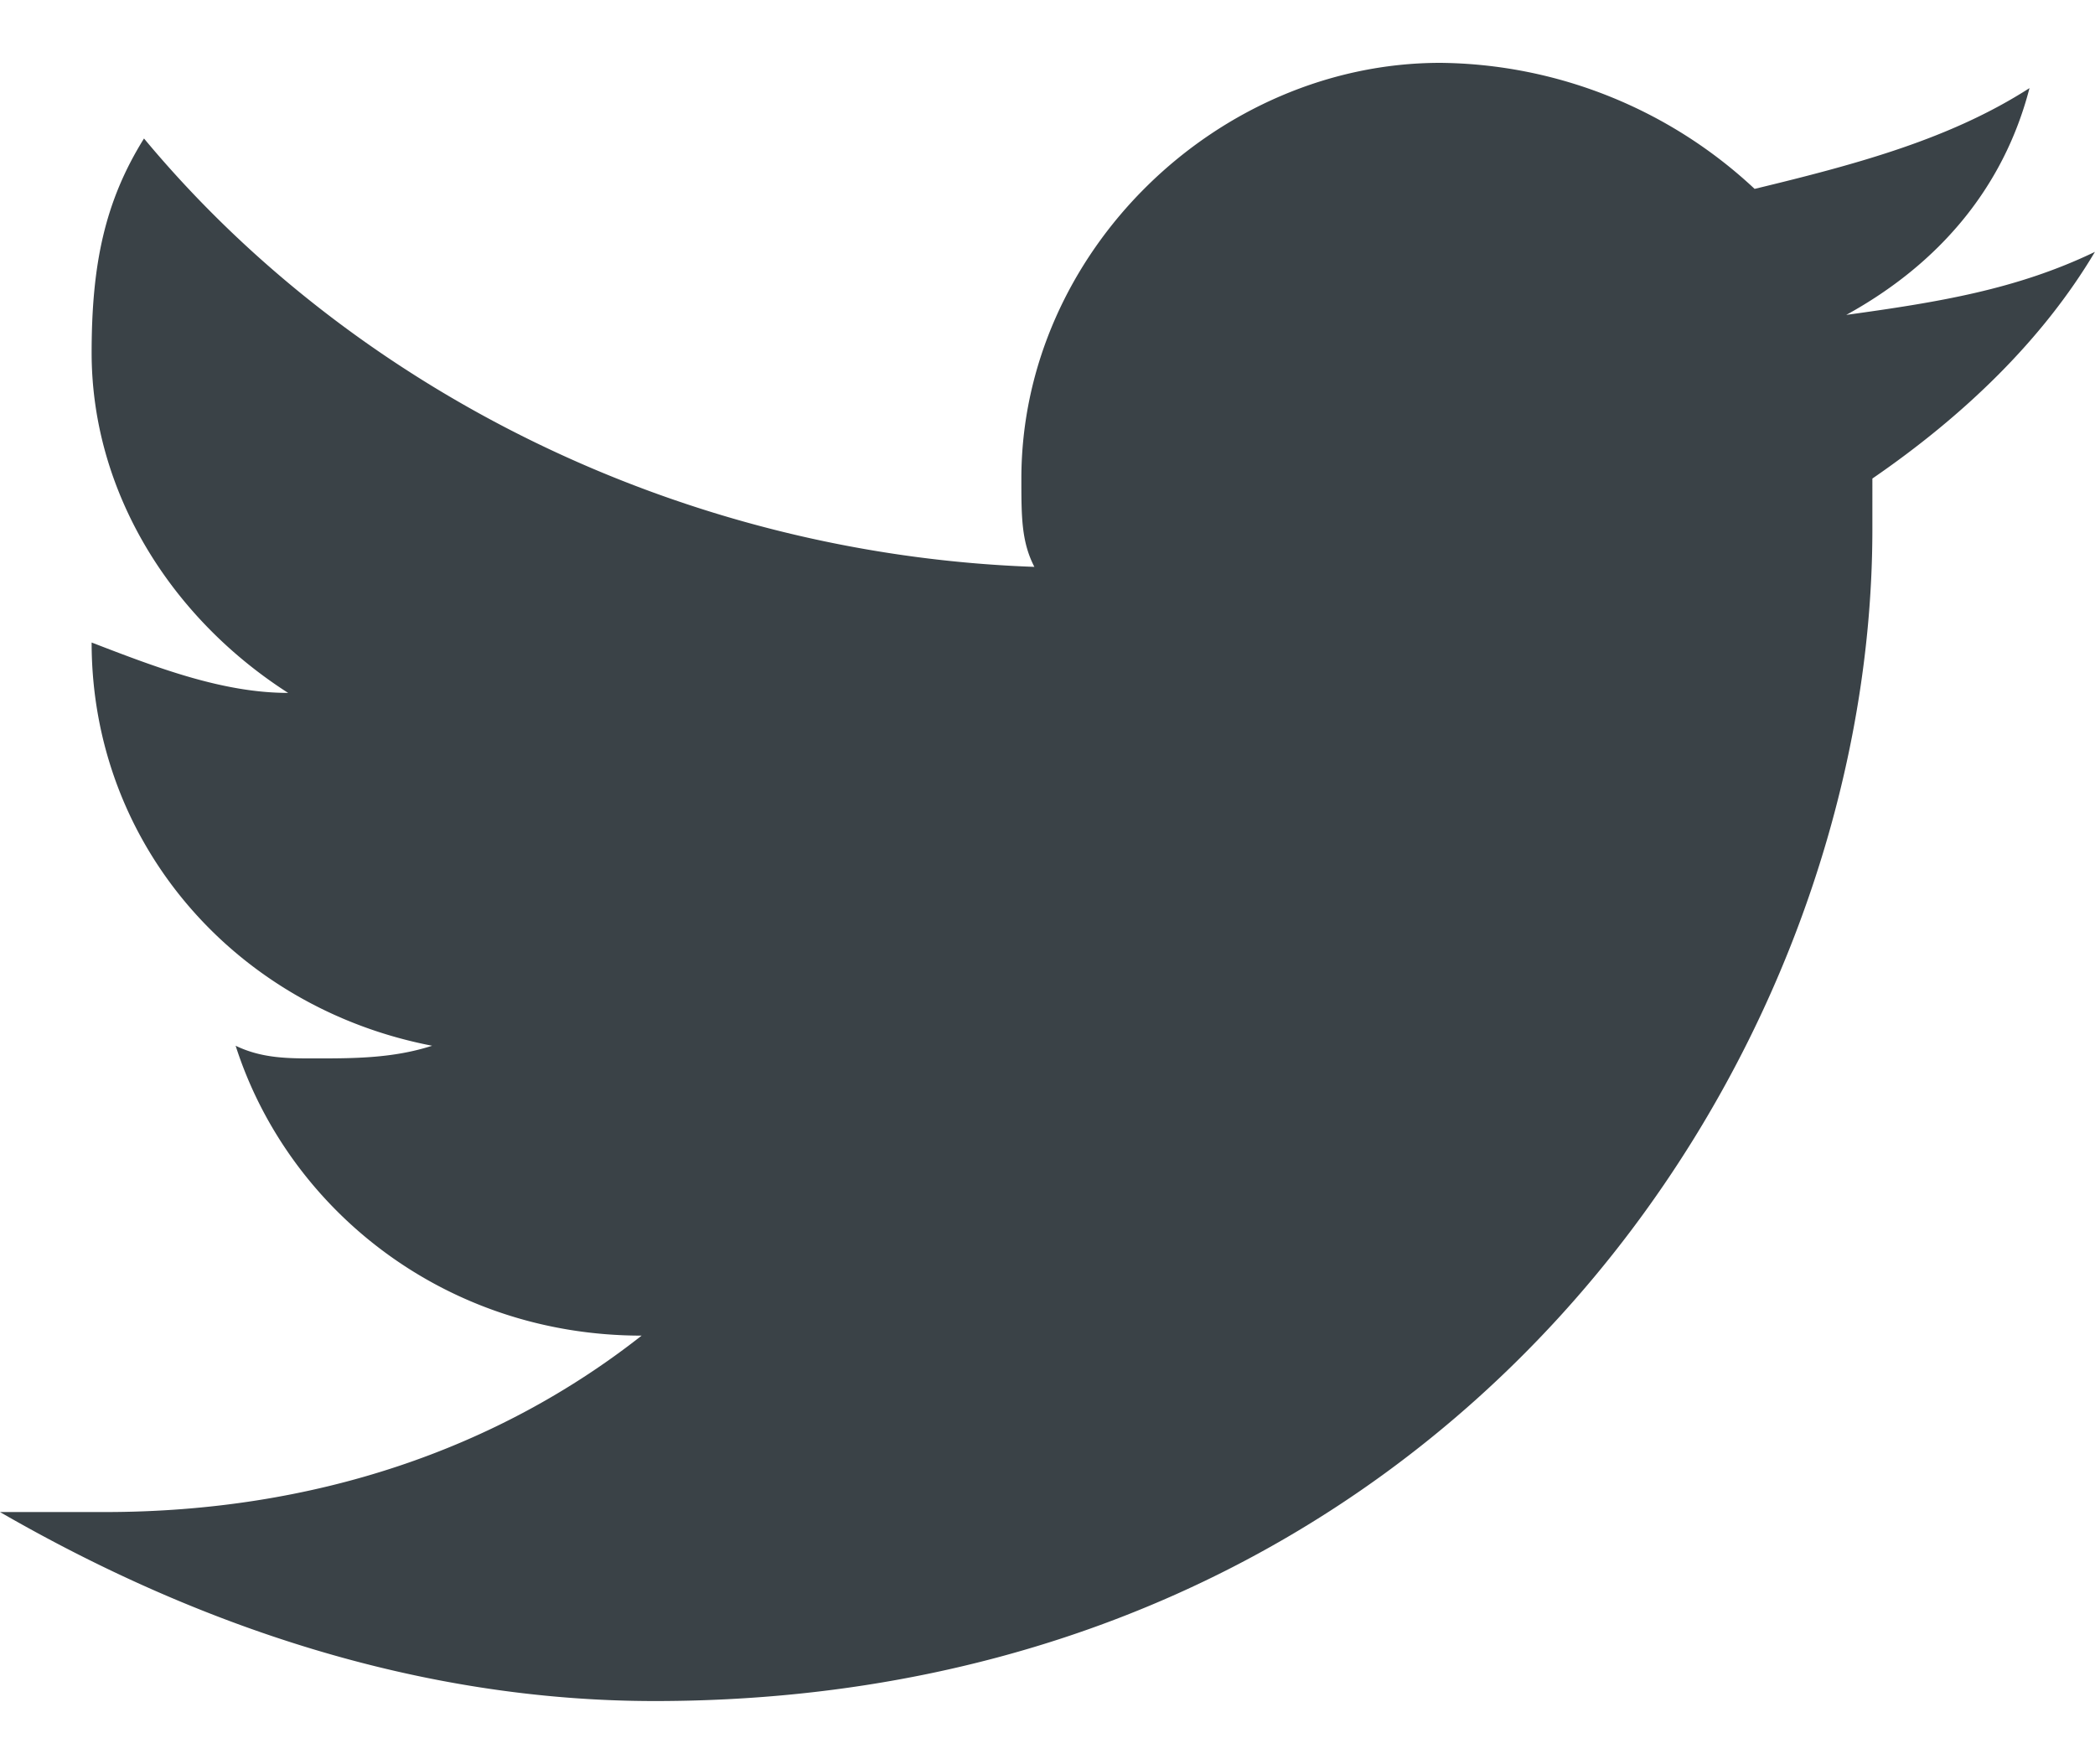
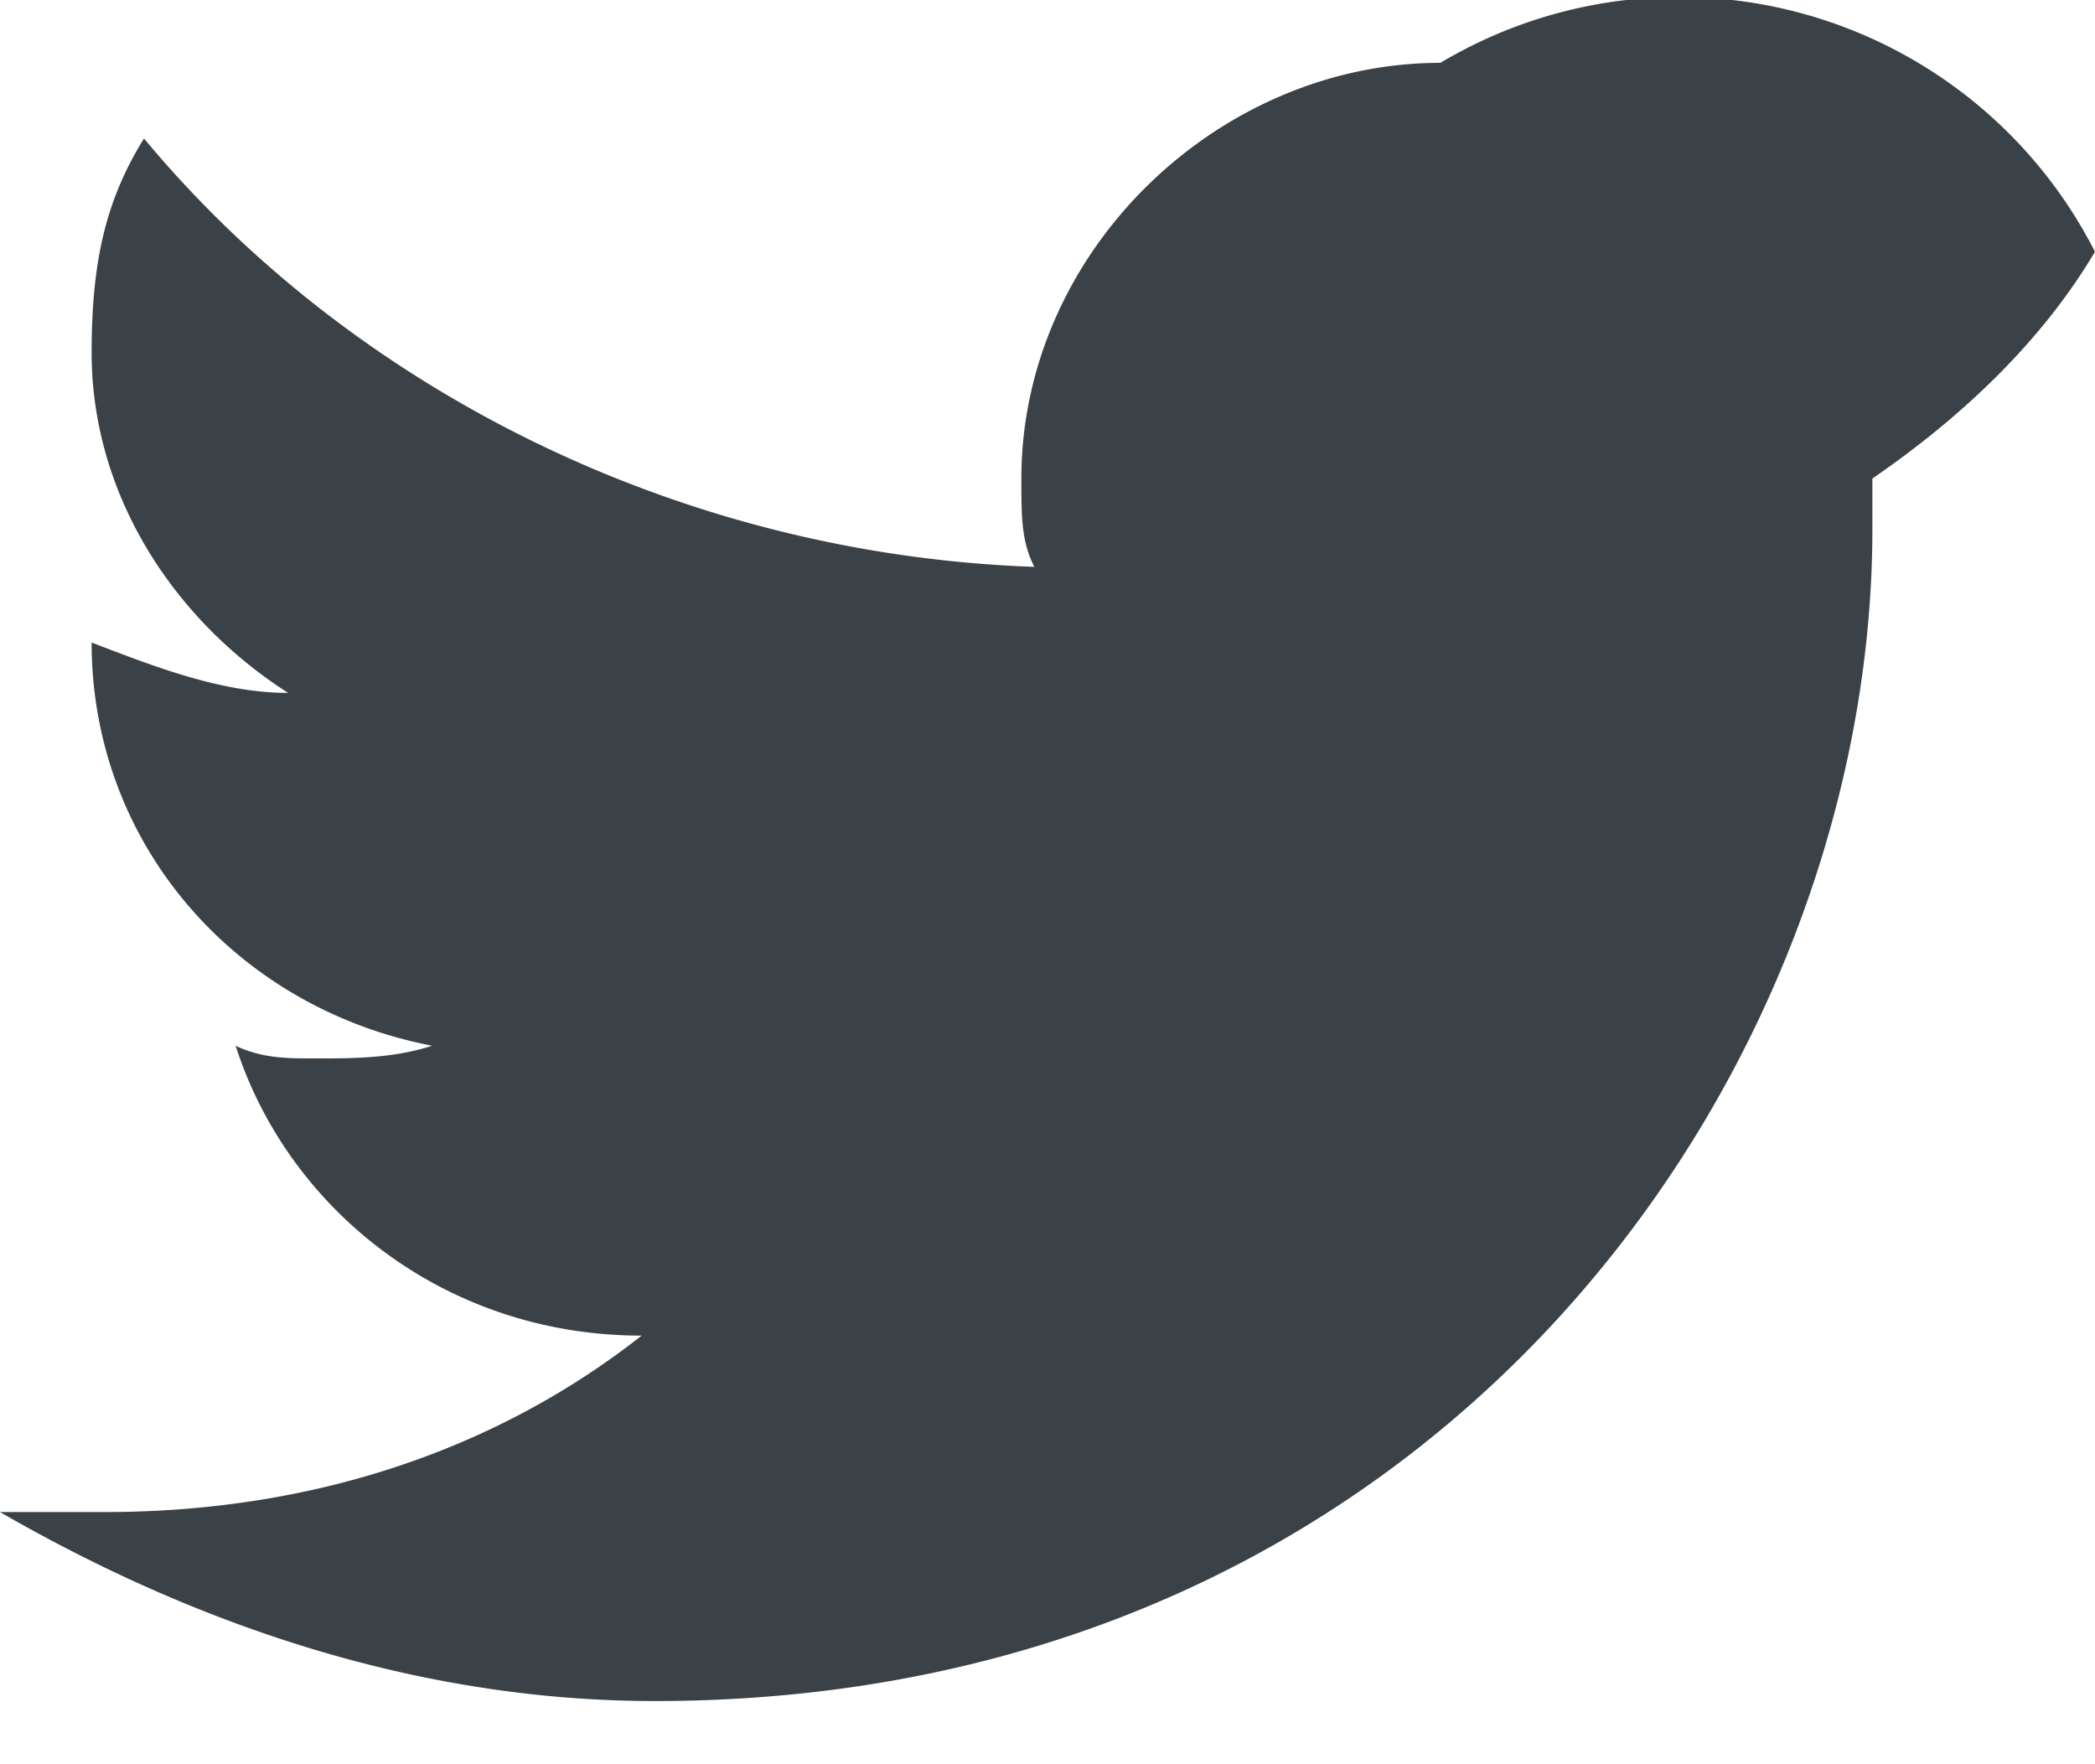
<svg xmlns="http://www.w3.org/2000/svg" width="19" height="16" viewBox="0 0 19 16">
  <g>
    <g>
      <g>
-         <path fill="#3a4247" d="M19 2.284c-.713.343-1.425.457-2.256.572.831-.457 1.425-1.143 1.662-2.057-.712.457-1.543.685-2.493.914A4.23 4.23 0 0 0 13.063.57c-2.02 0-3.8 1.714-3.8 3.771 0 .343 0 .572.118.8-3.206-.114-6.175-1.6-8.075-3.885C.95 1.827.831 2.399.831 3.199c0 1.257.713 2.4 1.782 3.085-.594 0-1.188-.228-1.782-.457 0 1.829 1.307 3.314 3.088 3.657-.356.115-.713.115-1.069.115-.237 0-.475 0-.713-.115.476 1.486 1.9 2.629 3.682 2.629-1.307 1.028-2.969 1.6-4.869 1.6H0c1.781 1.028 3.8 1.714 5.937 1.714 7.125 0 11.044-5.714 11.044-10.628V4.34c.831-.571 1.544-1.257 2.019-2.057z" />
+         <path fill="#3a4247" d="M19 2.284A4.23 4.23 0 0 0 13.063.57c-2.02 0-3.8 1.714-3.8 3.771 0 .343 0 .572.118.8-3.206-.114-6.175-1.6-8.075-3.885C.95 1.827.831 2.399.831 3.199c0 1.257.713 2.4 1.782 3.085-.594 0-1.188-.228-1.782-.457 0 1.829 1.307 3.314 3.088 3.657-.356.115-.713.115-1.069.115-.237 0-.475 0-.713-.115.476 1.486 1.9 2.629 3.682 2.629-1.307 1.028-2.969 1.6-4.869 1.6H0c1.781 1.028 3.8 1.714 5.937 1.714 7.125 0 11.044-5.714 11.044-10.628V4.34c.831-.571 1.544-1.257 2.019-2.057z" />
      </g>
    </g>
  </g>
</svg>